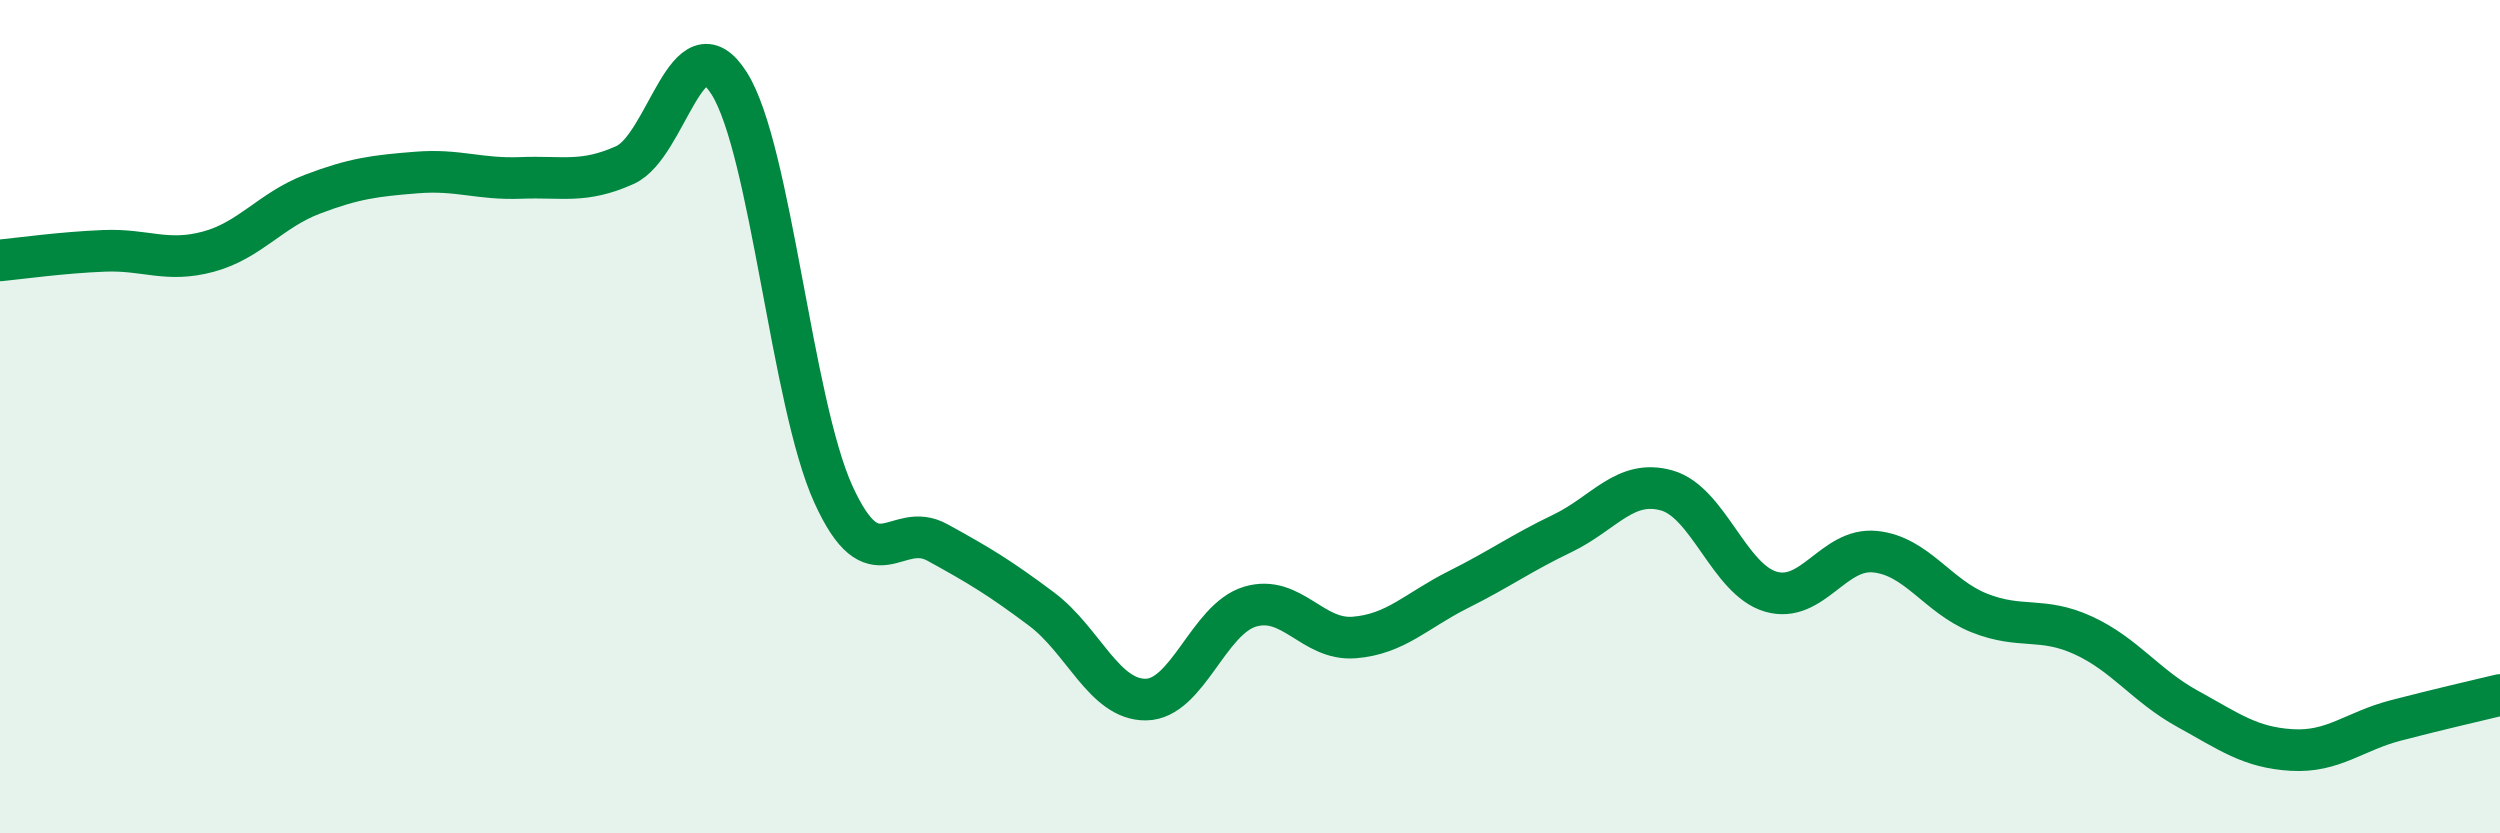
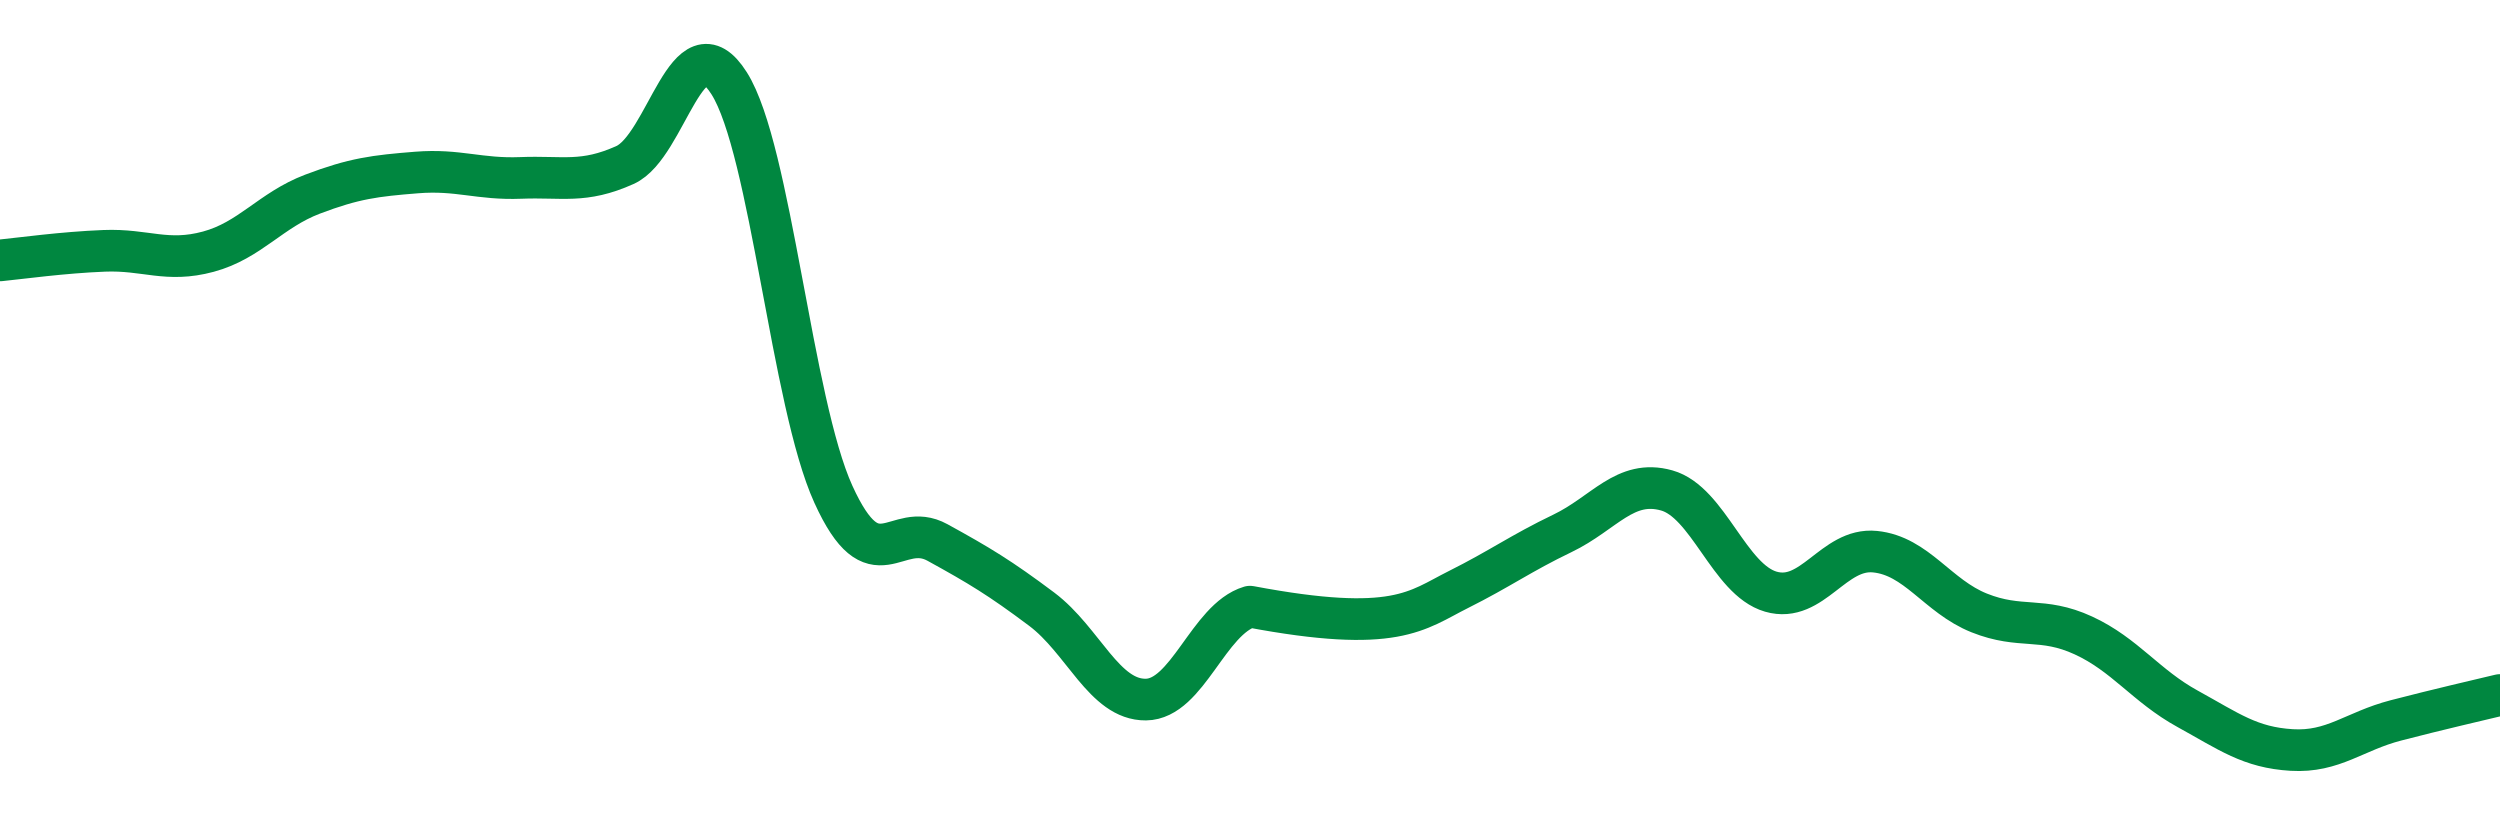
<svg xmlns="http://www.w3.org/2000/svg" width="60" height="20" viewBox="0 0 60 20">
-   <path d="M 0,6.25 C 0.5,6.2 1.5,6.06 2.5,6.02 C 3.5,5.98 4,6.31 5,6.04 C 6,5.77 6.5,5.04 7.5,4.66 C 8.5,4.28 9,4.22 10,4.14 C 11,4.06 11.5,4.31 12.5,4.27 C 13.5,4.23 14,4.41 15,3.96 C 16,3.51 16.5,0.42 17.5,2 C 18.5,3.58 19,9.66 20,11.86 C 21,14.06 21.5,12.47 22.5,13.02 C 23.5,13.57 24,13.87 25,14.62 C 26,15.37 26.5,16.8 27.5,16.79 C 28.5,16.78 29,14.86 30,14.56 C 31,14.26 31.5,15.38 32.5,15.3 C 33.5,15.22 34,14.65 35,14.15 C 36,13.65 36.5,13.28 37.5,12.8 C 38.5,12.32 39,11.49 40,11.77 C 41,12.05 41.5,13.91 42.5,14.2 C 43.5,14.49 44,13.14 45,13.24 C 46,13.34 46.5,14.31 47.5,14.71 C 48.5,15.11 49,14.79 50,15.25 C 51,15.71 51.5,16.46 52.5,17.01 C 53.5,17.56 54,17.94 55,18 C 56,18.06 56.5,17.55 57.5,17.29 C 58.5,17.03 59.5,16.8 60,16.68L60 20L0 20Z" fill="#008740" opacity="0.1" stroke-linecap="round" stroke-linejoin="round" />
-   <path d="M 0,6.25 C 0.5,6.2 1.5,6.06 2.5,6.02 C 3.5,5.98 4,6.31 5,6.04 C 6,5.77 6.5,5.04 7.5,4.66 C 8.5,4.28 9,4.22 10,4.14 C 11,4.06 11.5,4.31 12.5,4.27 C 13.5,4.23 14,4.41 15,3.96 C 16,3.51 16.5,0.42 17.5,2 C 18.5,3.58 19,9.66 20,11.86 C 21,14.06 21.5,12.47 22.5,13.02 C 23.5,13.57 24,13.87 25,14.62 C 26,15.37 26.5,16.8 27.5,16.79 C 28.5,16.78 29,14.86 30,14.56 C 31,14.26 31.5,15.38 32.5,15.3 C 33.5,15.22 34,14.65 35,14.15 C 36,13.65 36.5,13.28 37.5,12.8 C 38.5,12.32 39,11.49 40,11.77 C 41,12.05 41.5,13.91 42.5,14.2 C 43.5,14.49 44,13.14 45,13.24 C 46,13.34 46.5,14.31 47.5,14.71 C 48.5,15.11 49,14.79 50,15.25 C 51,15.71 51.5,16.46 52.5,17.01 C 53.5,17.56 54,17.94 55,18 C 56,18.06 56.5,17.55 57.5,17.29 C 58.5,17.03 59.5,16.8 60,16.68" stroke="#008740" stroke-width="1" fill="none" stroke-linecap="round" stroke-linejoin="round" />
+   <path d="M 0,6.25 C 0.5,6.2 1.5,6.06 2.5,6.02 C 3.5,5.98 4,6.31 5,6.04 C 6,5.77 6.5,5.04 7.5,4.66 C 8.5,4.28 9,4.22 10,4.14 C 11,4.06 11.5,4.31 12.5,4.27 C 13.5,4.23 14,4.41 15,3.96 C 16,3.51 16.5,0.42 17.5,2 C 18.5,3.58 19,9.66 20,11.86 C 21,14.06 21.5,12.47 22.5,13.02 C 23.5,13.57 24,13.87 25,14.62 C 26,15.37 26.5,16.8 27.5,16.79 C 28.5,16.78 29,14.86 30,14.56 C 33.5,15.22 34,14.65 35,14.15 C 36,13.65 36.5,13.28 37.5,12.8 C 38.5,12.32 39,11.49 40,11.77 C 41,12.05 41.5,13.91 42.5,14.2 C 43.5,14.49 44,13.14 45,13.24 C 46,13.34 46.5,14.31 47.5,14.71 C 48.5,15.11 49,14.79 50,15.25 C 51,15.71 51.5,16.46 52.5,17.01 C 53.5,17.56 54,17.94 55,18 C 56,18.06 56.5,17.55 57.5,17.29 C 58.5,17.03 59.5,16.8 60,16.68" stroke="#008740" stroke-width="1" fill="none" stroke-linecap="round" stroke-linejoin="round" />
</svg>